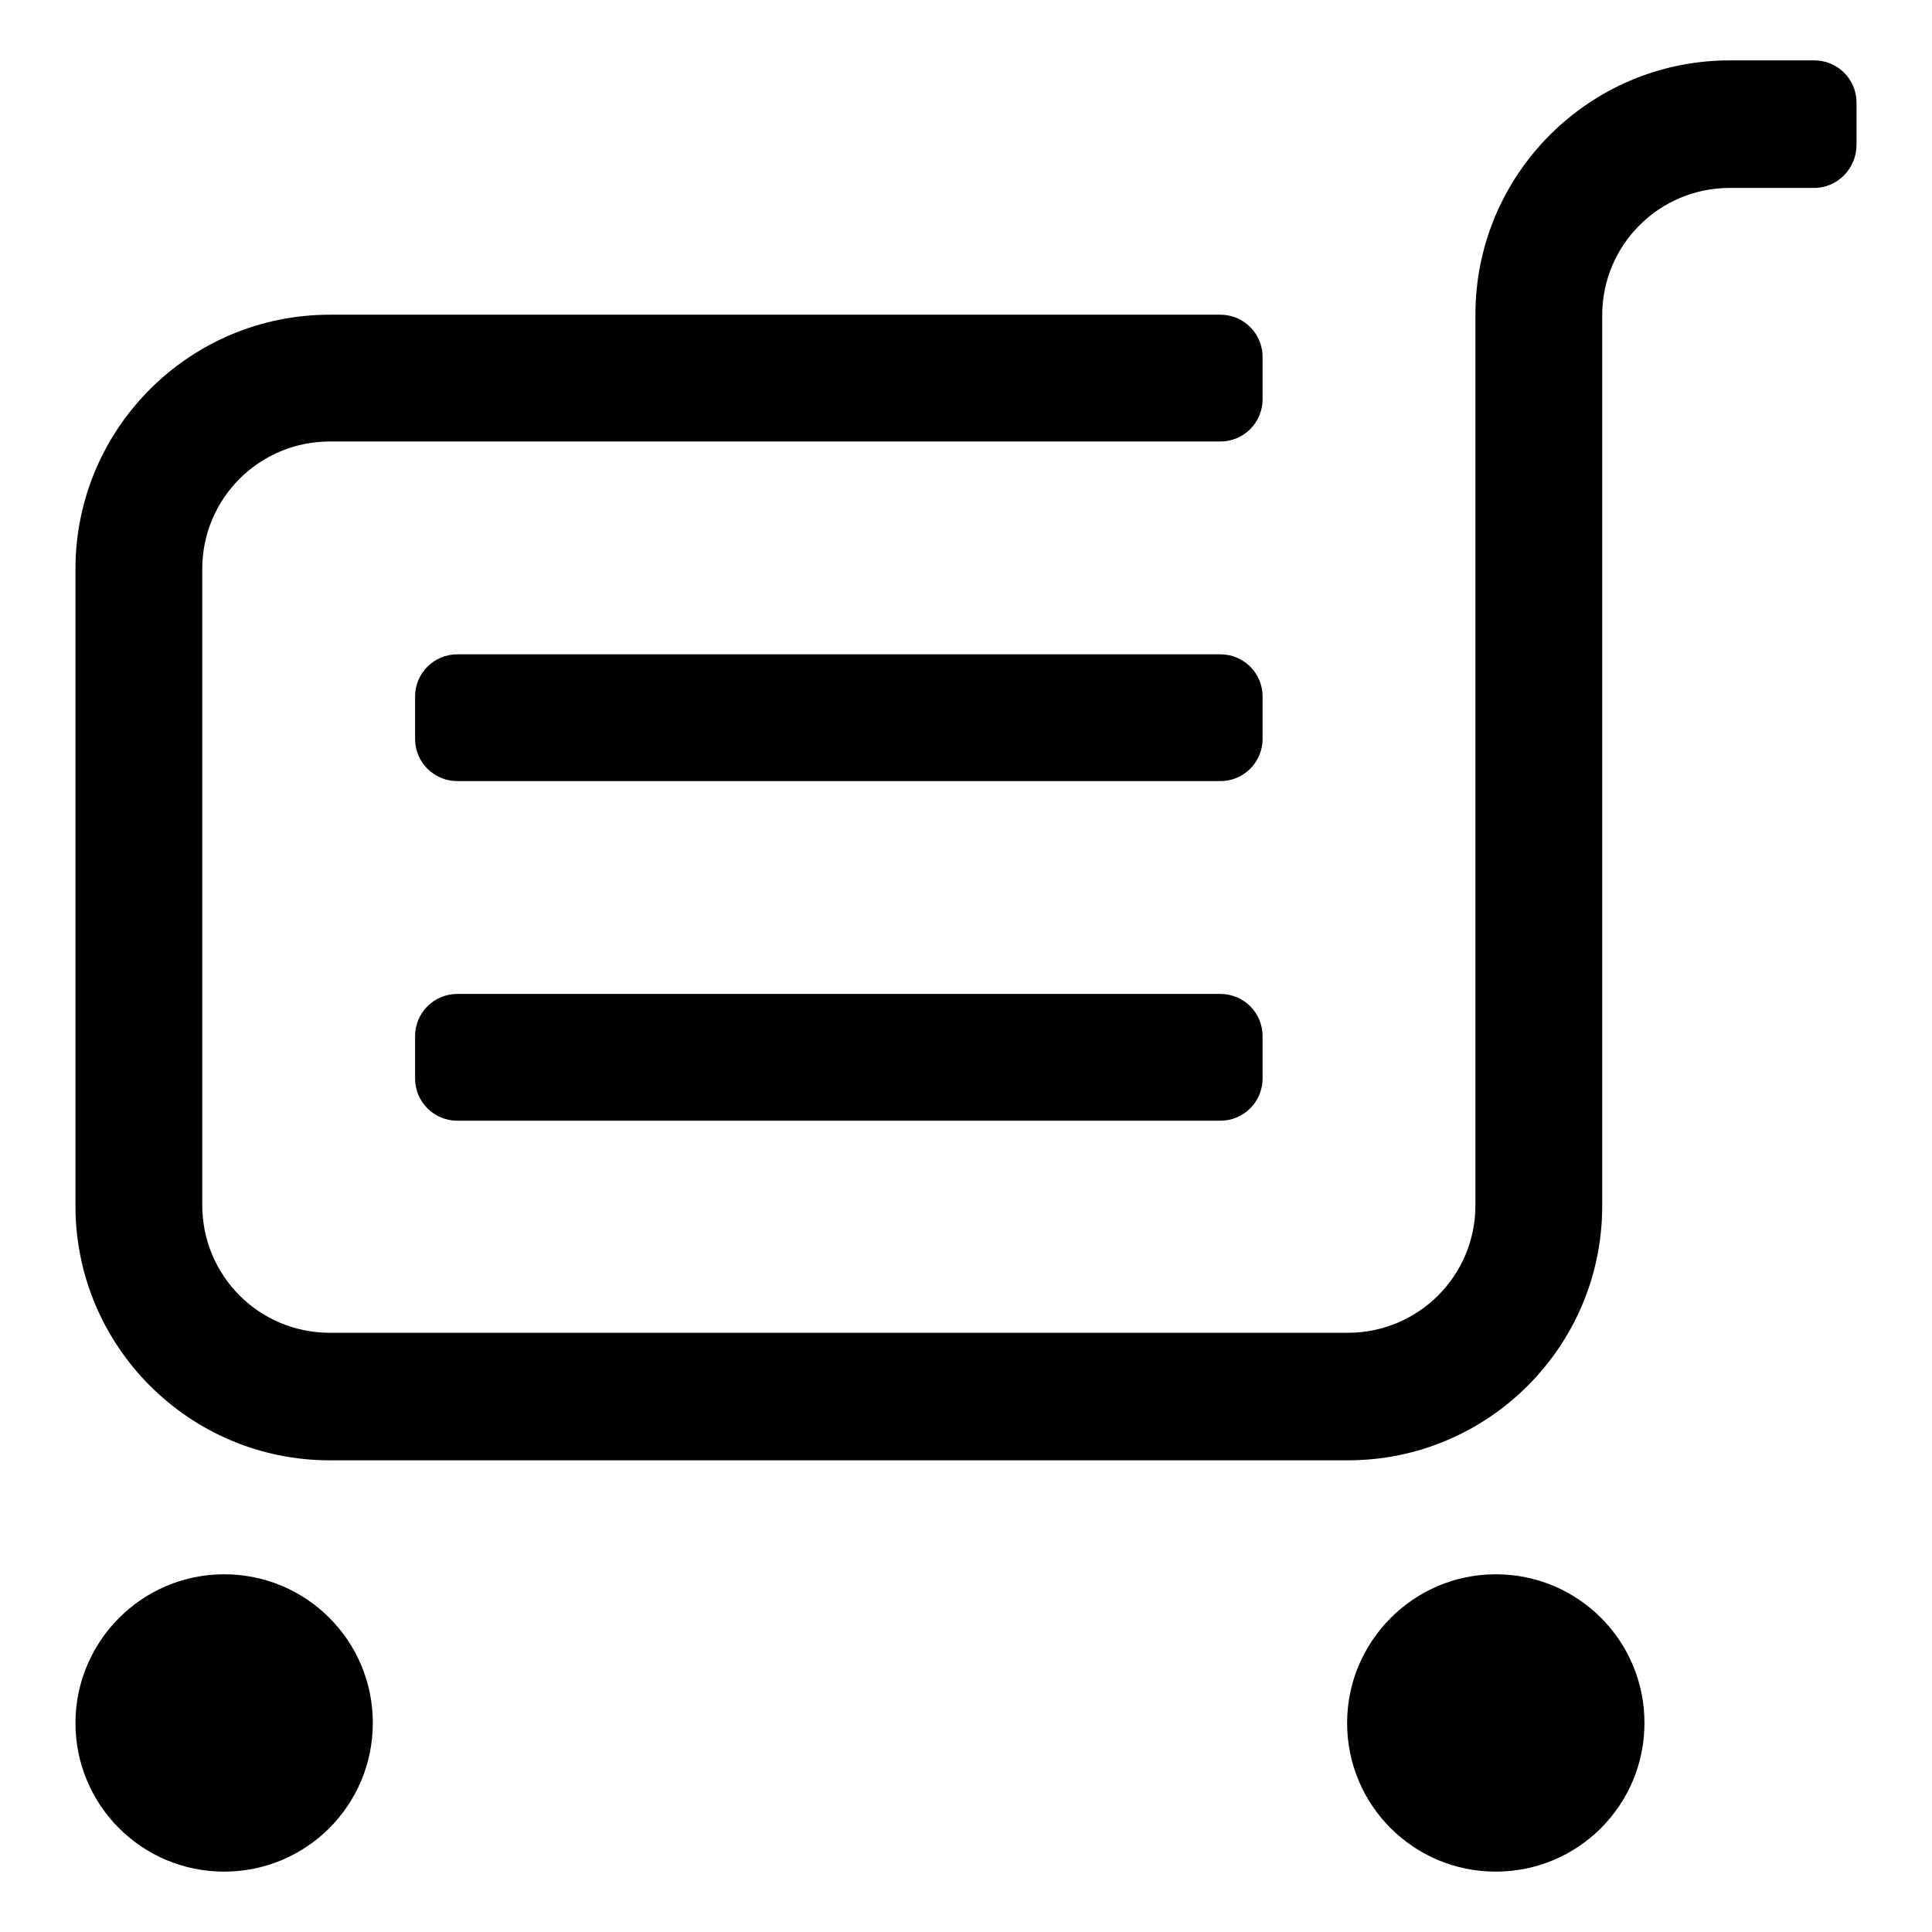
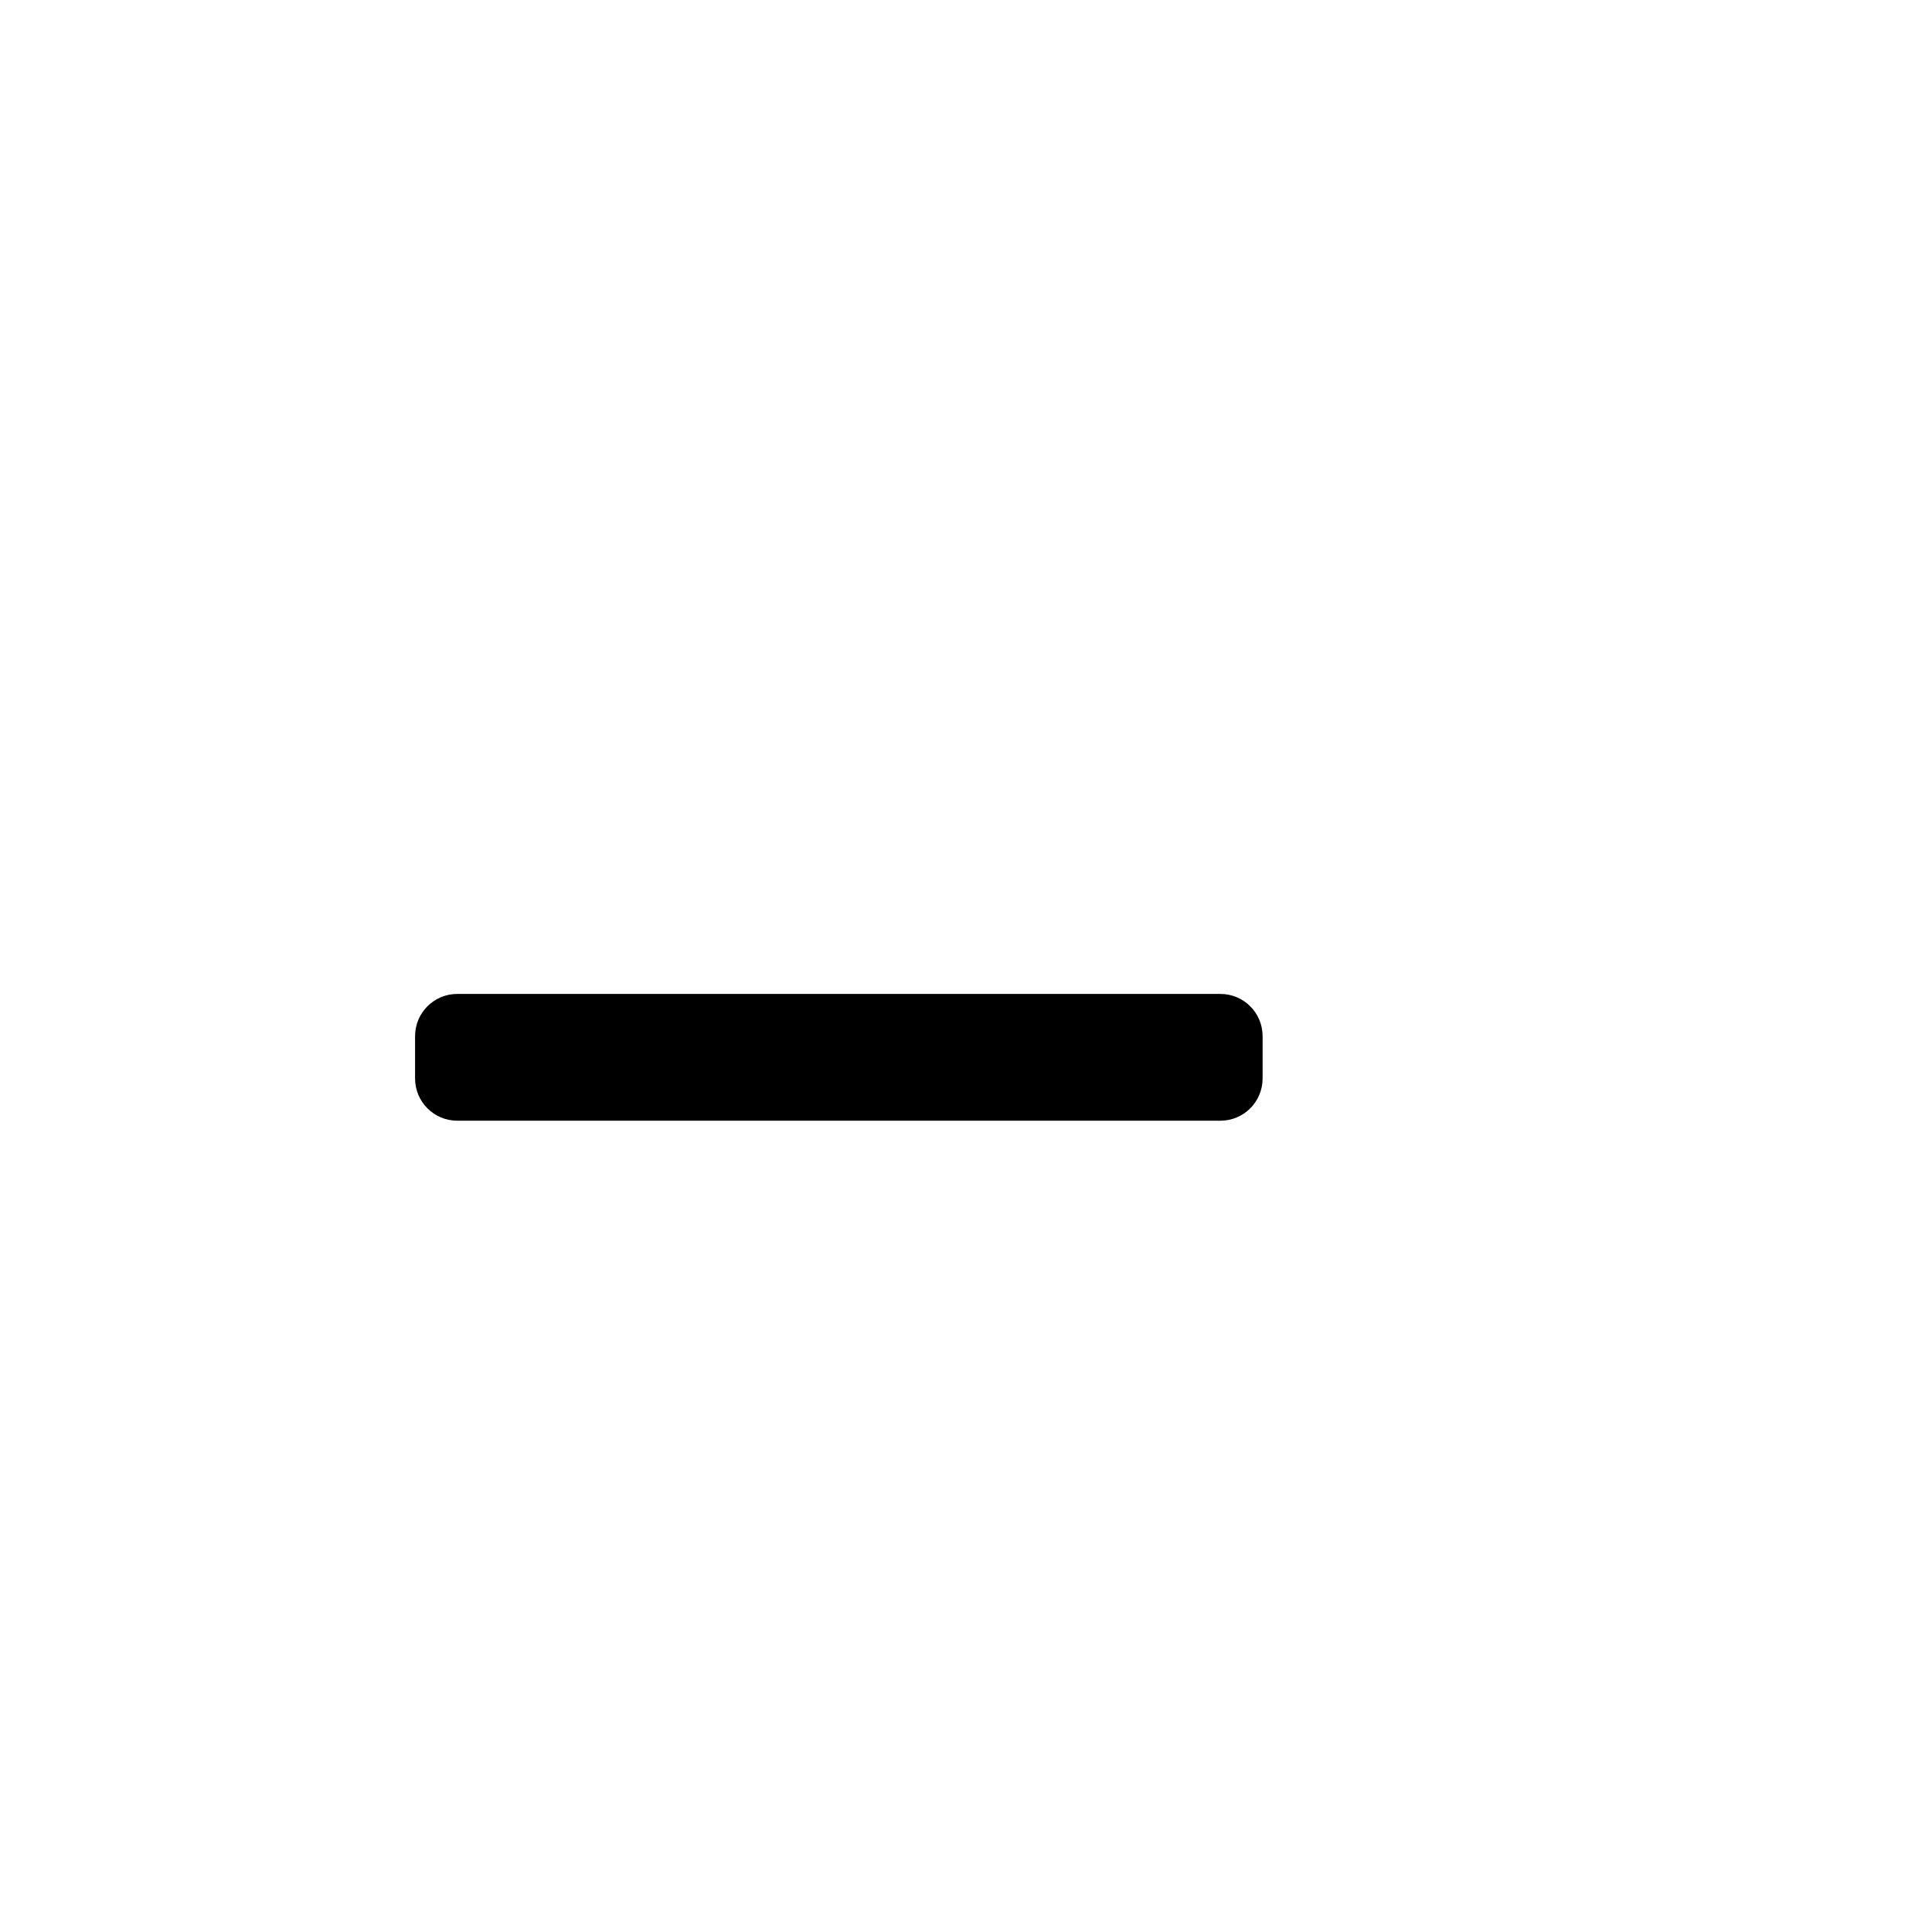
<svg xmlns="http://www.w3.org/2000/svg" version="1.1" x="0px" y="0px" viewBox="0 0 256 256" enable-background="new 0 0 256 256" xml:space="preserve">
  <g>
    <g>
-       <path fill="#000000" d="M29.7,208.6c10.9,0,19.7,8.8,19.7,19.7c0,10.9-8.8,19.7-19.7,19.7c-10.9,0-19.7-8.8-19.7-19.7C10,217.5,18.8,208.6,29.7,208.6z" />
-       <path fill="#000000" d="M240.4,24.9h-11.2c-9.3,0-16.9,7.5-16.9,16.9v29v15.9v22.5v50.6c0,18.6-15.1,33.7-33.7,33.7H43.7c-18.6,0-33.7-15.1-33.7-33.7V75.4c0-18.6,15.1-33.7,33.7-33.7h112.4h5.6c3.1,0,5.6,2.5,5.6,5.6v5.6c0,3.1-2.5,5.6-5.6,5.6h-5.6H43.7c-9.3,0-16.9,7.5-16.9,16.9v84.3c0,9.3,7.5,16.9,16.9,16.9h134.9c9.3,0,16.9-7.5,16.9-16.9v-50.6V86.7V41.7c0-18.6,15.1-33.7,33.7-33.7h11.2c3.1,0,5.6,2.5,5.6,5.6v5.6C246,22.3,243.5,24.9,240.4,24.9z" />
      <path fill="#000000" d="M161.7,148.5H60.6c-3.1,0-5.6-2.5-5.6-5.6v-5.6c0-3.1,2.5-5.6,5.6-5.6h101.1c3.1,0,5.6,2.5,5.6,5.6v5.6C167.3,146,164.8,148.5,161.7,148.5z" />
-       <path fill="#000000" d="M161.7,103.5H60.6c-3.1,0-5.6-2.5-5.6-5.6v-5.6c0-3.1,2.5-5.6,5.6-5.6h101.1c3.1,0,5.6,2.5,5.6,5.6v5.6C167.3,101,164.8,103.5,161.7,103.5z" />
-       <path fill="#000000" d="M198.2,208.6c10.9,0,19.7,8.8,19.7,19.7c0,10.9-8.8,19.7-19.7,19.7s-19.7-8.8-19.7-19.7C178.5,217.5,187.3,208.6,198.2,208.6z" />
    </g>
  </g>
</svg>